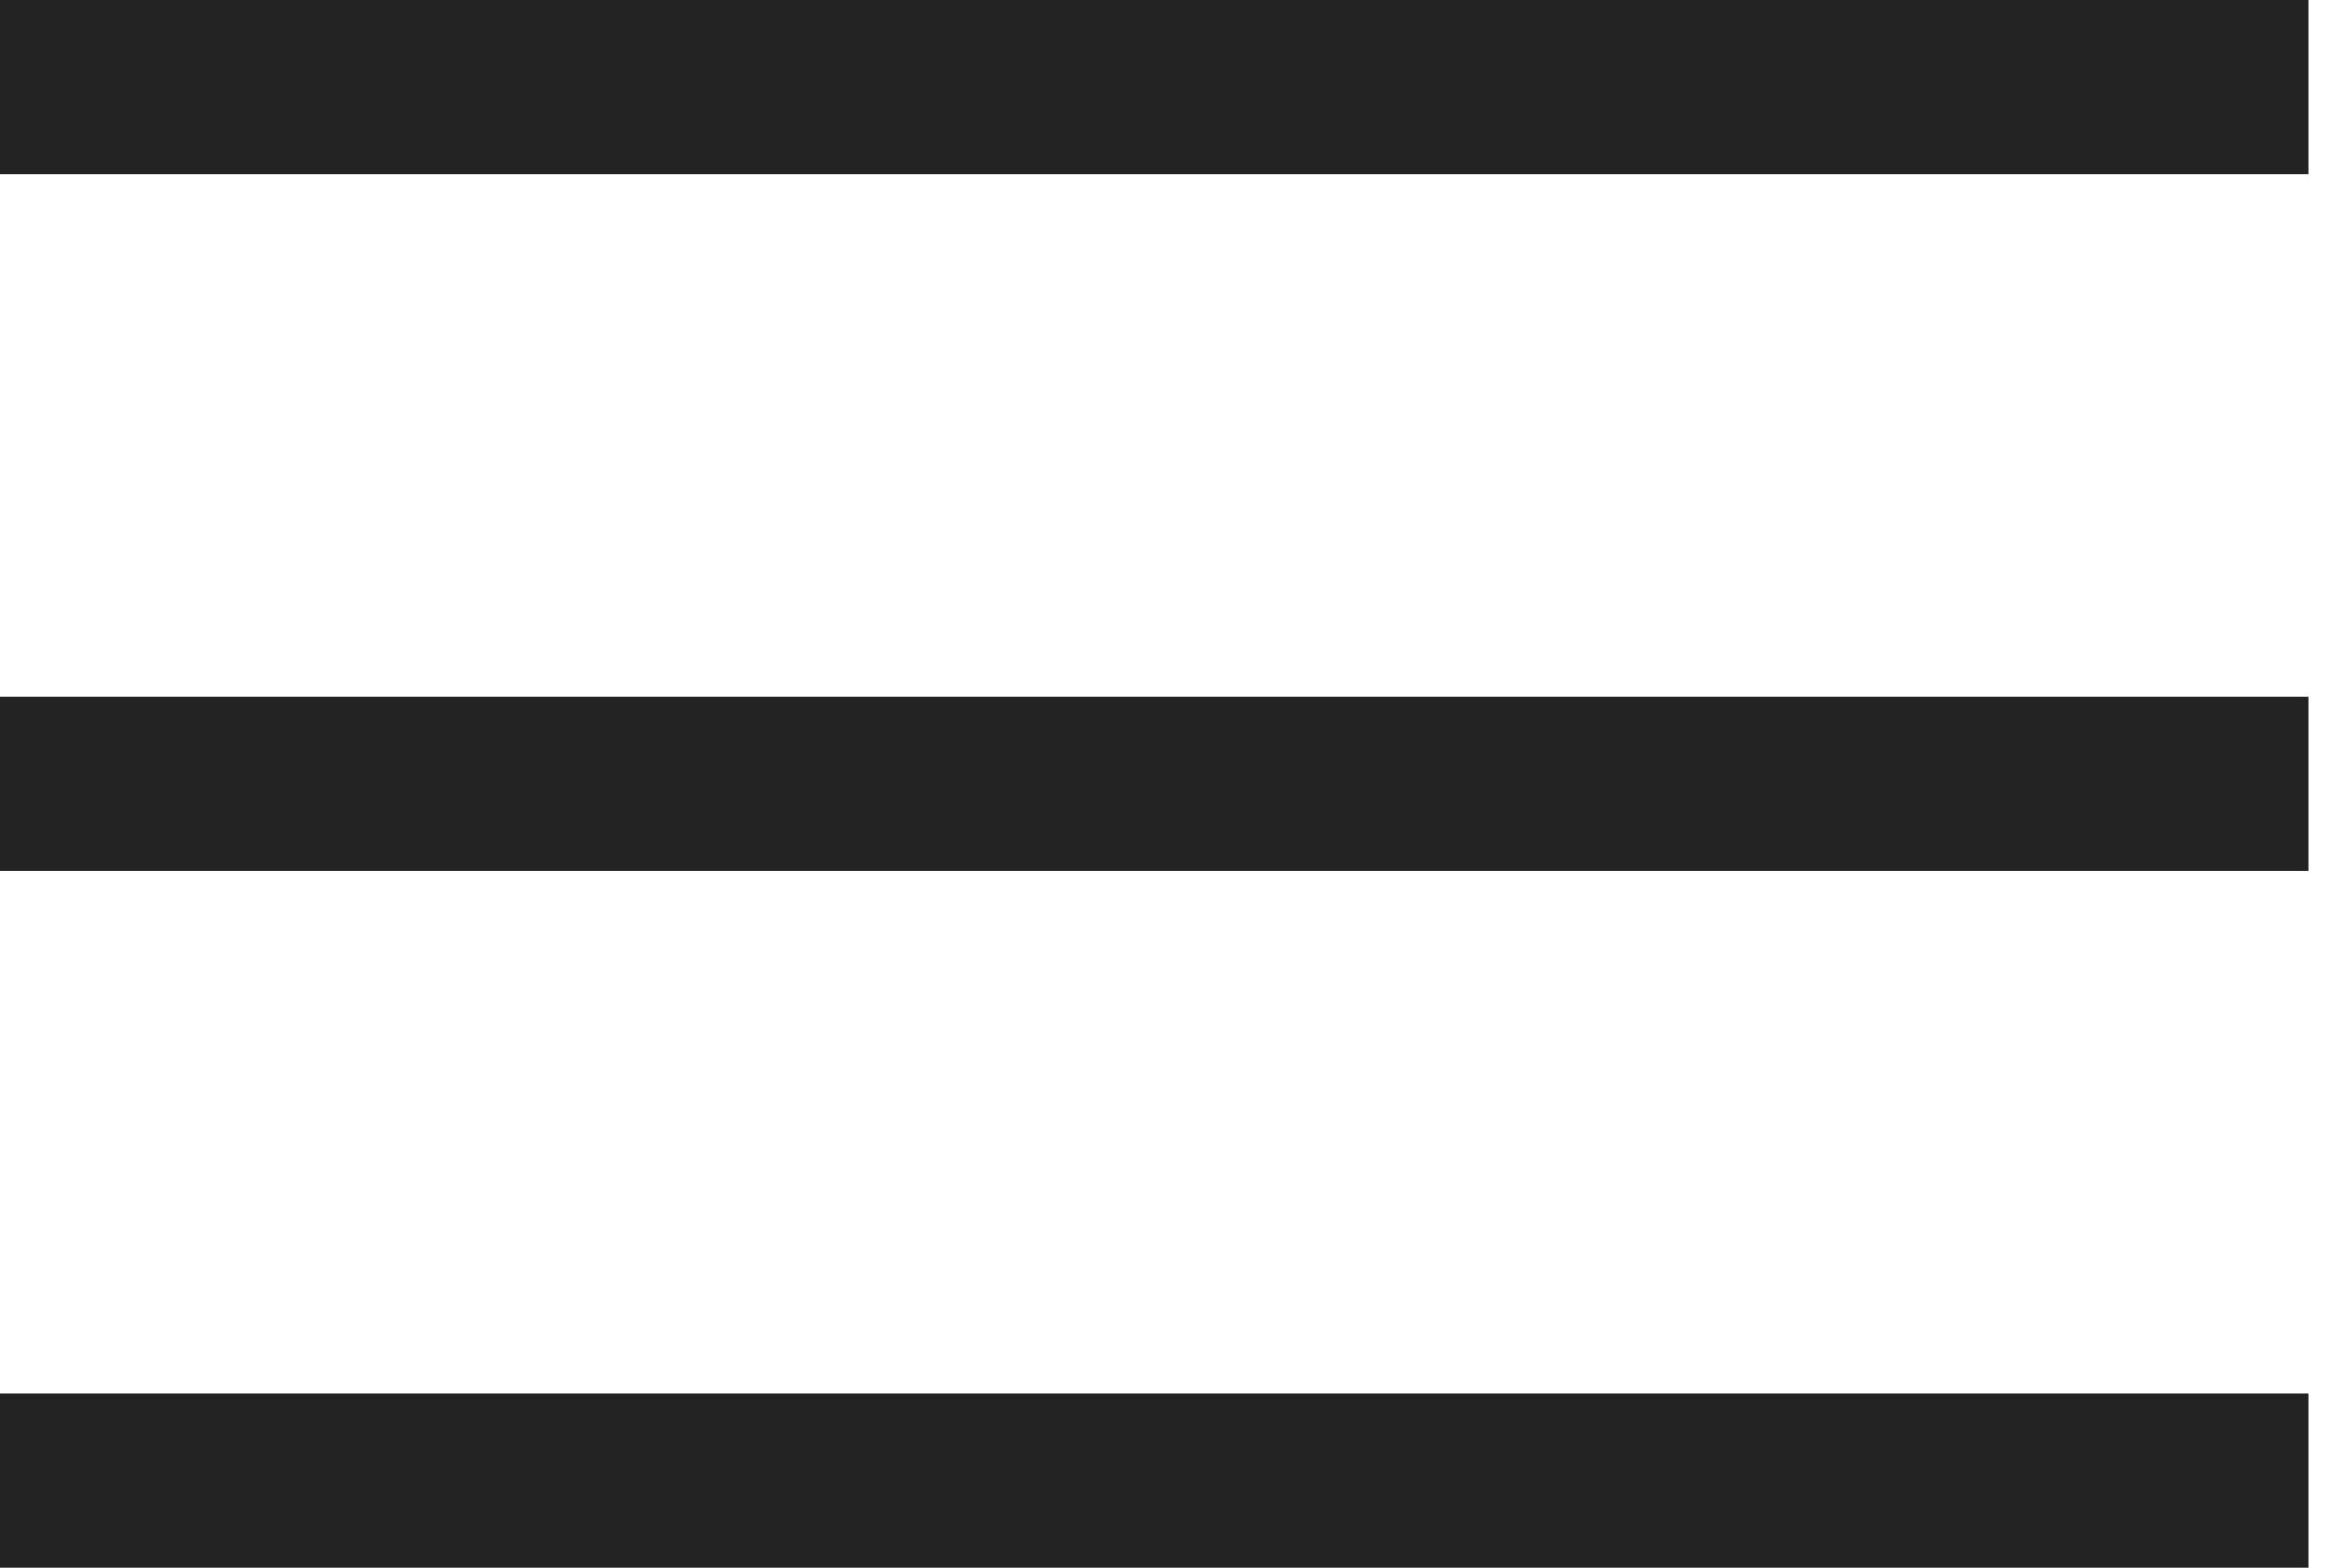
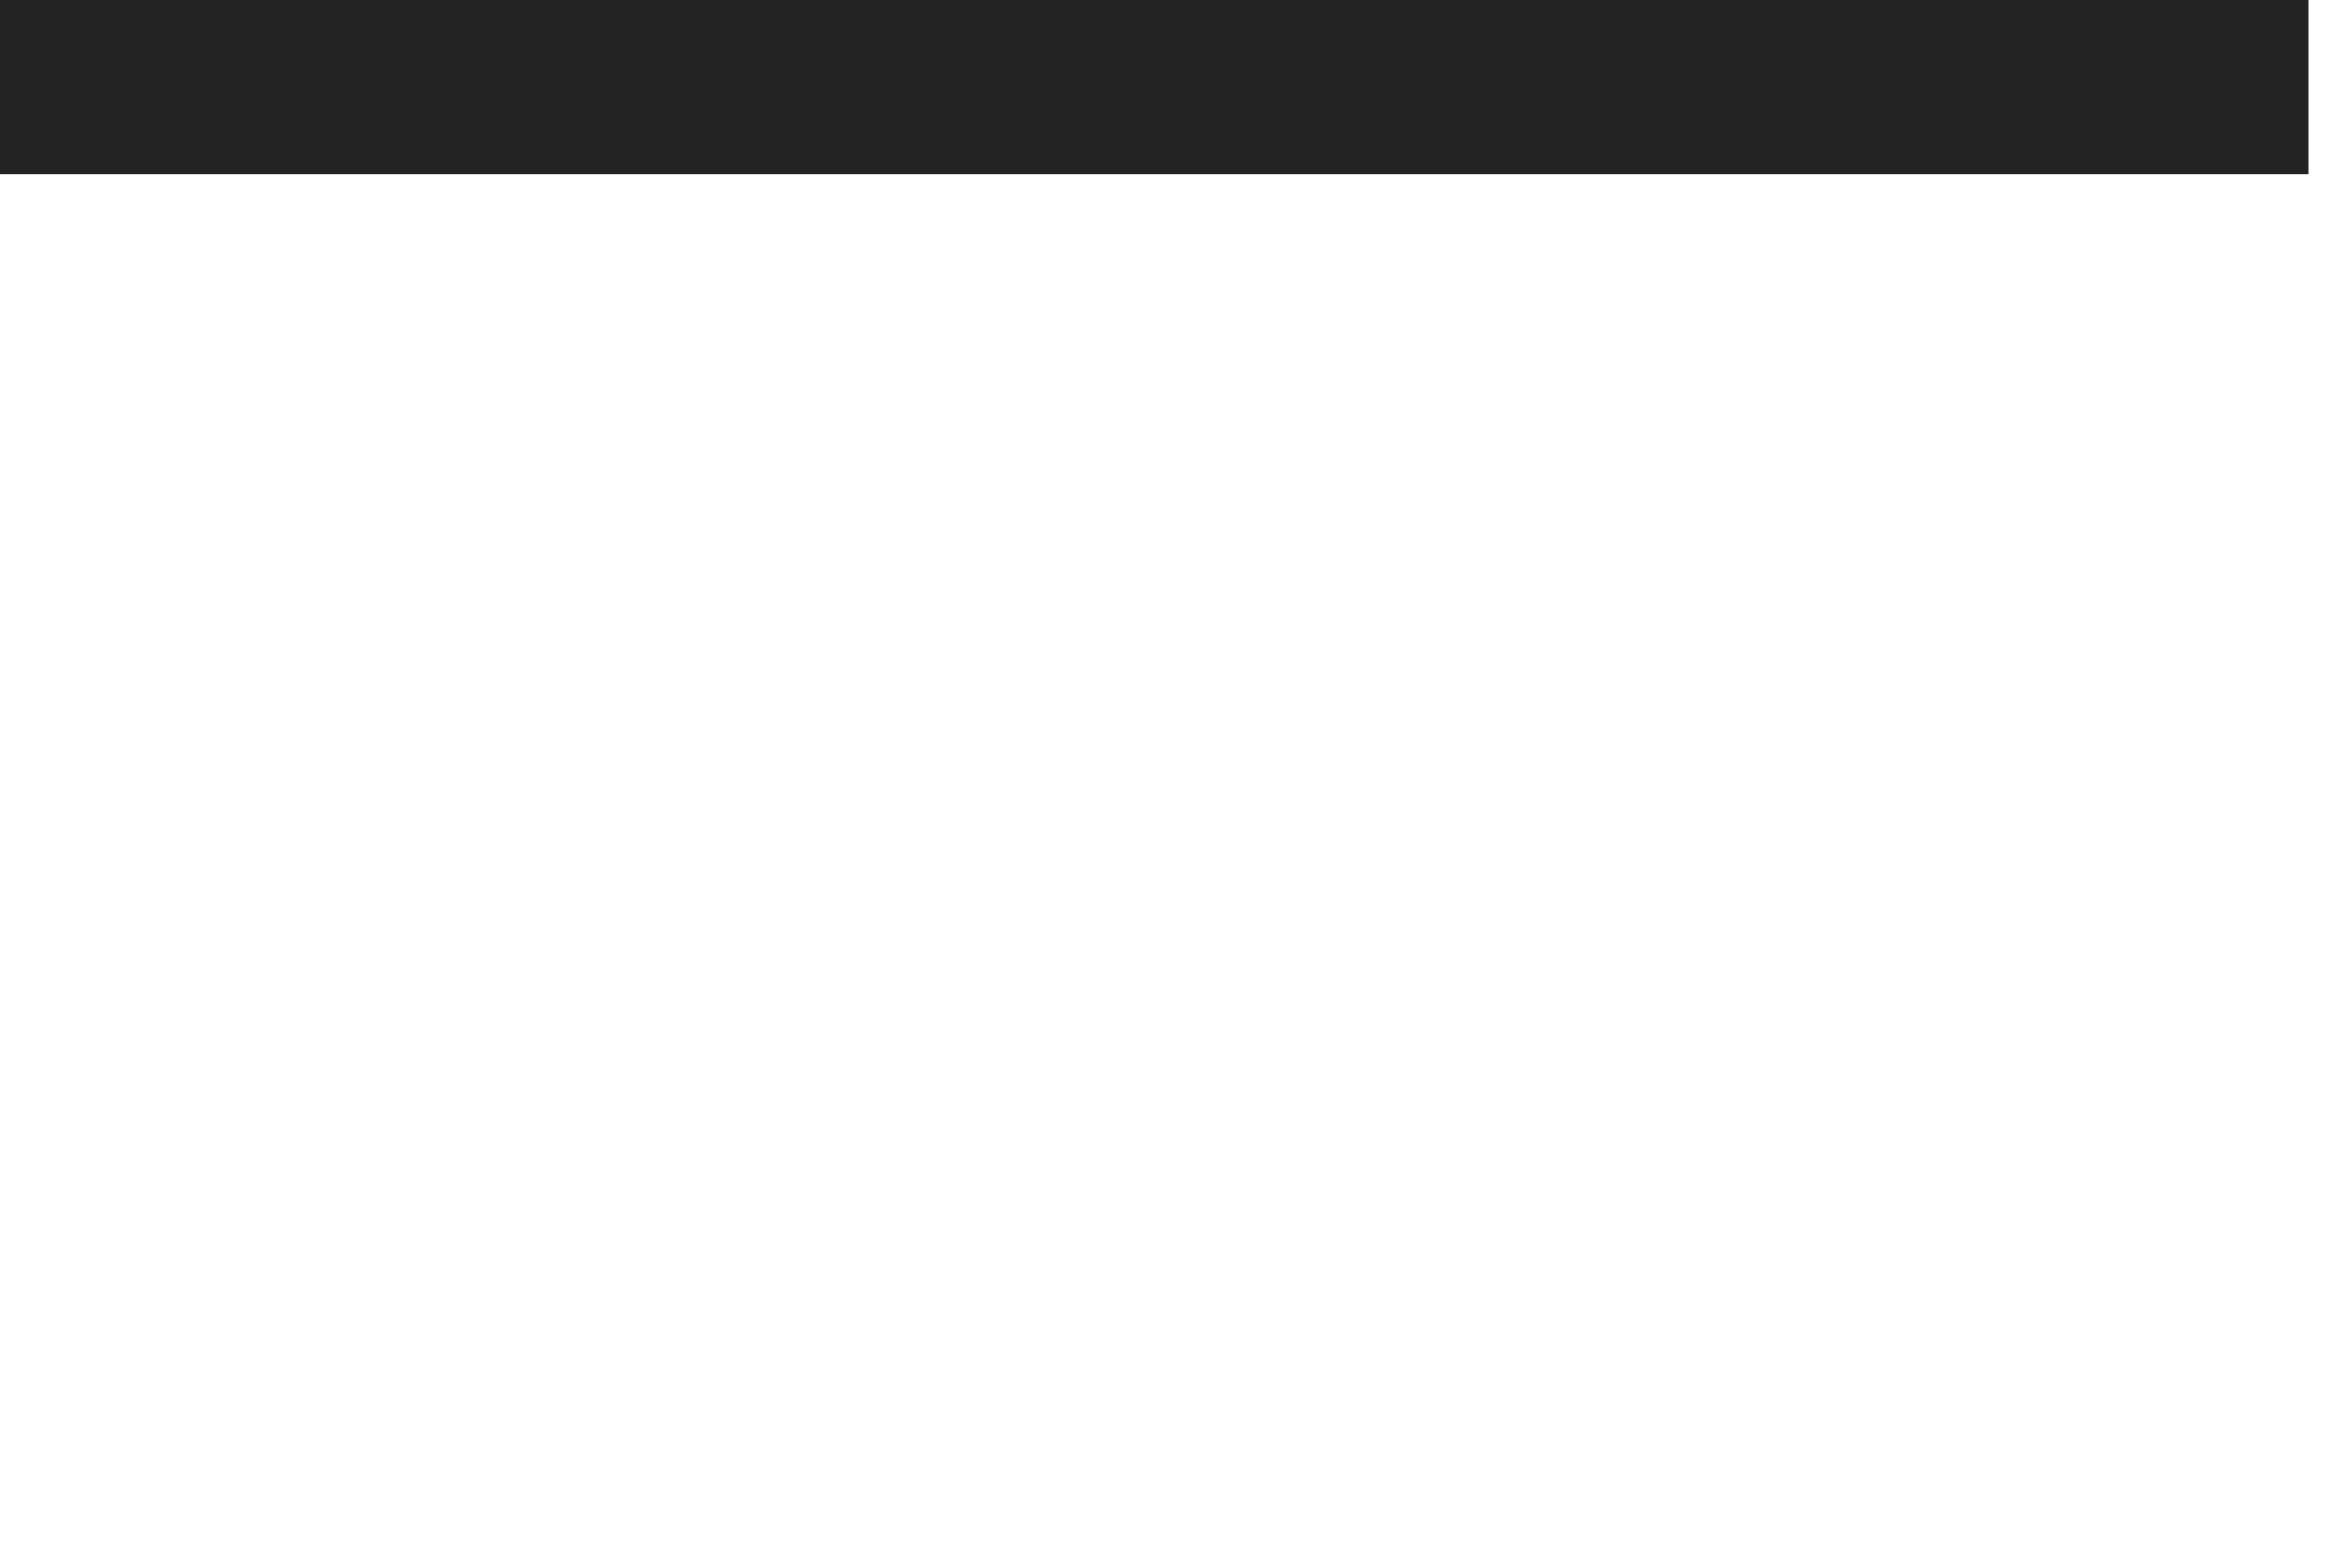
<svg xmlns="http://www.w3.org/2000/svg" width="27" height="18" viewBox="0 0 27 18" fill="none">
  <path d="M0 1H26.5" stroke="#232323" stroke-width="2" />
-   <path d="M0 9H26.5" stroke="#232323" stroke-width="2" />
-   <path d="M0 17H26.5" stroke="#232323" stroke-width="2" />
</svg>